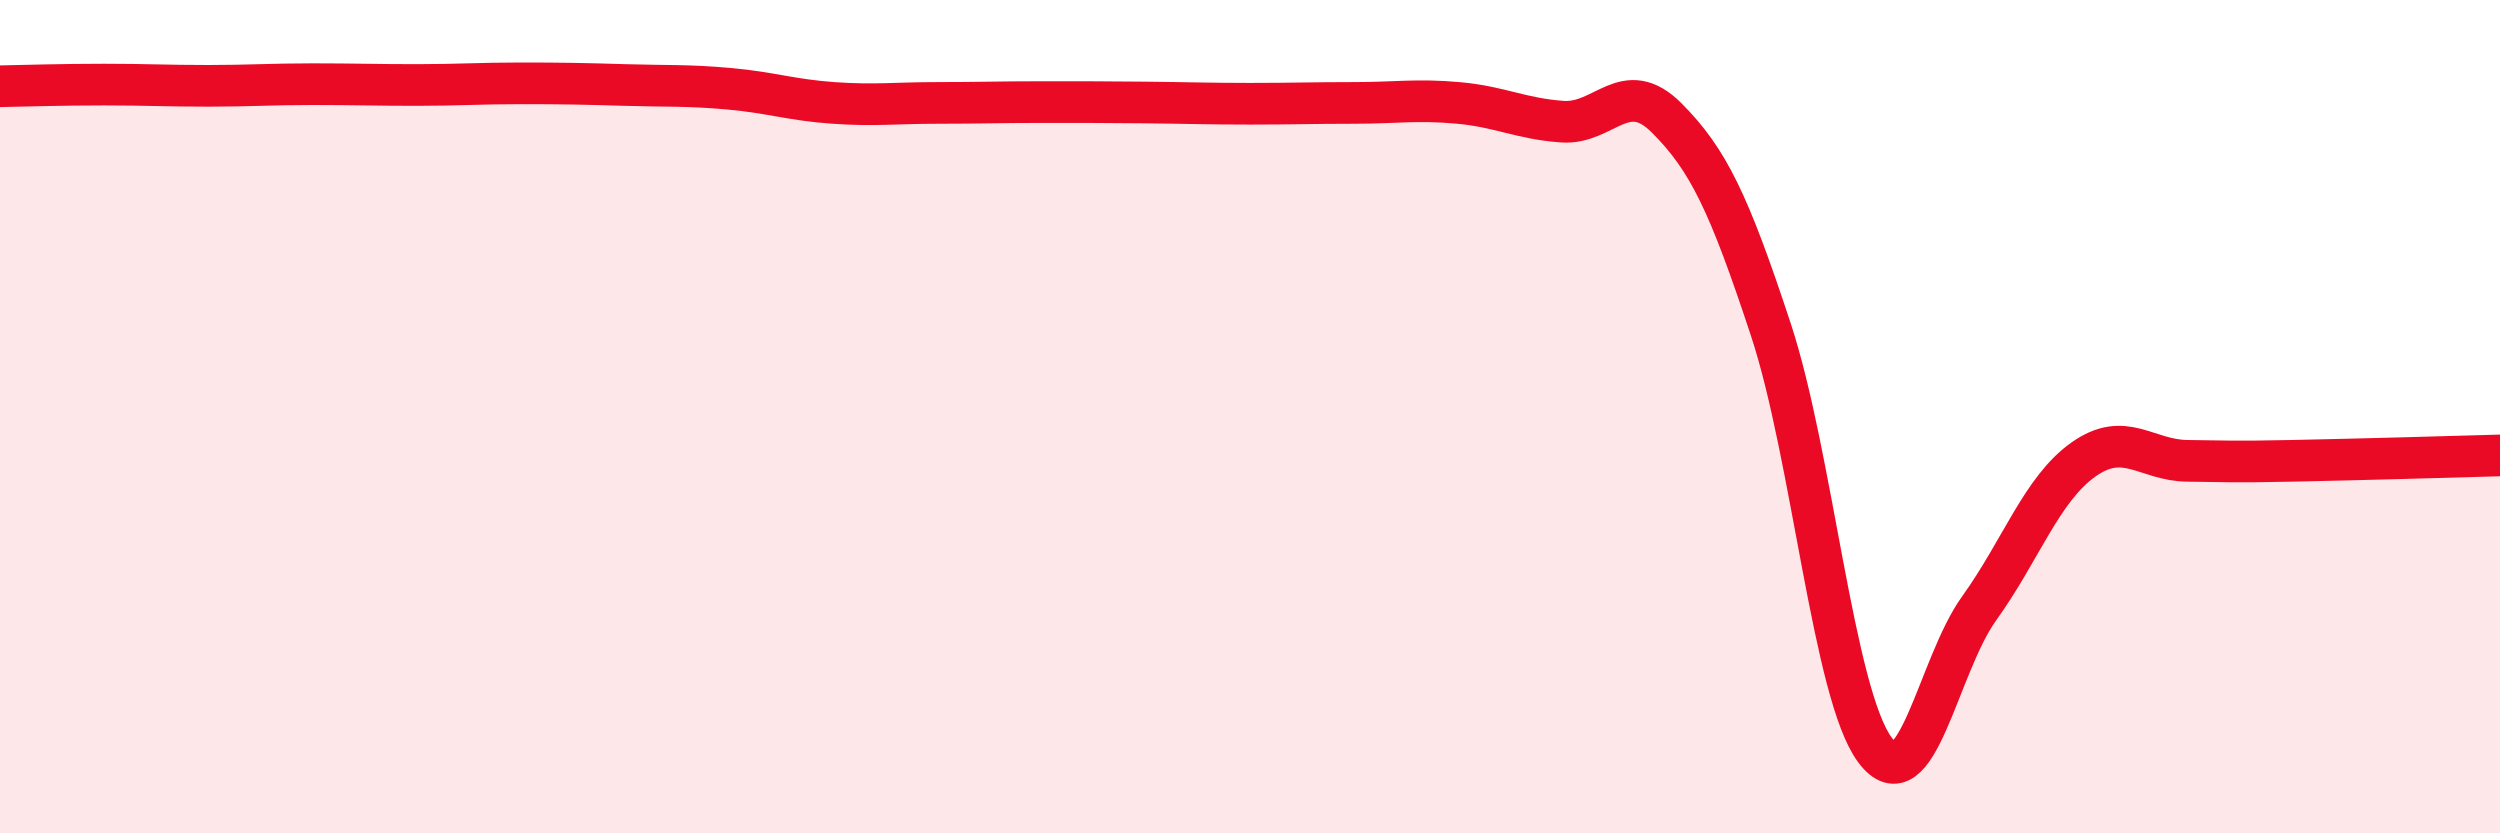
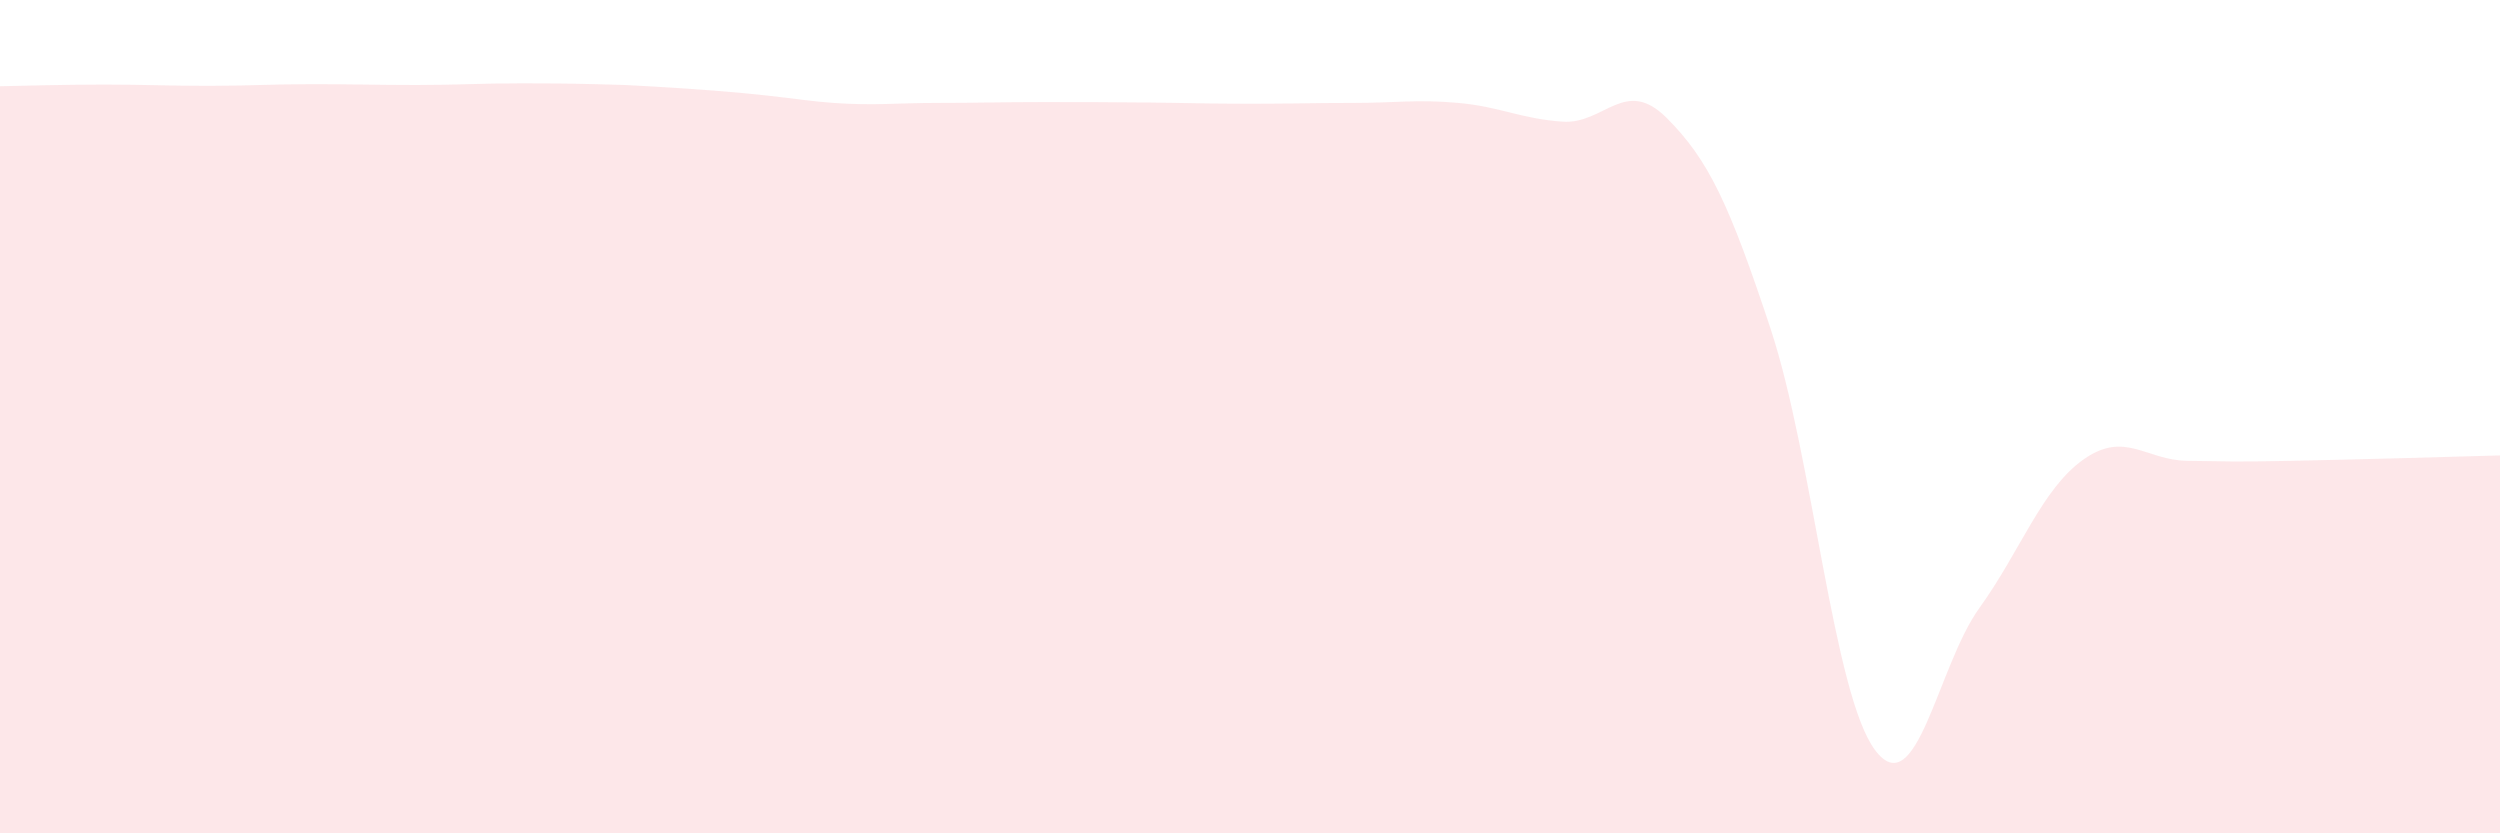
<svg xmlns="http://www.w3.org/2000/svg" width="60" height="20" viewBox="0 0 60 20">
-   <path d="M 0,2.07 C 0.5,2.06 1.5,2.03 2.5,2.03 C 3.5,2.03 4,2.06 5,2.06 C 6,2.06 6.5,2.02 7.5,2.02 C 8.5,2.02 9,2.04 10,2.04 C 11,2.04 11.5,2 12.5,2 C 13.5,2 14,2.01 15,2.04 C 16,2.07 16.5,2.04 17.5,2.13 C 18.5,2.22 19,2.4 20,2.47 C 21,2.54 21.5,2.47 22.5,2.47 C 23.5,2.47 24,2.45 25,2.45 C 26,2.45 26.5,2.45 27.5,2.46 C 28.5,2.47 29,2.49 30,2.49 C 31,2.49 31.5,2.47 32.5,2.47 C 33.5,2.47 34,2.38 35,2.47 C 36,2.56 36.5,2.85 37.5,2.92 C 38.5,2.99 39,1.83 40,2.83 C 41,3.83 41.5,4.88 42.5,7.91 C 43.5,10.94 44,16.66 45,18 C 46,19.34 46.5,15.99 47.5,14.6 C 48.5,13.21 49,11.74 50,11.03 C 51,10.32 51.5,11.05 52.5,11.06 C 53.5,11.07 53.5,11.09 55,11.06 C 56.5,11.03 59,10.96 60,10.93L60 20L0 20Z" fill="#EB0A25" opacity="0.1" stroke-linecap="round" stroke-linejoin="round" />
-   <path d="M 0,2.07 C 0.5,2.06 1.5,2.03 2.5,2.03 C 3.5,2.03 4,2.06 5,2.06 C 6,2.06 6.5,2.02 7.5,2.02 C 8.5,2.02 9,2.04 10,2.04 C 11,2.04 11.5,2 12.5,2 C 13.5,2 14,2.01 15,2.04 C 16,2.07 16.5,2.04 17.5,2.13 C 18.5,2.22 19,2.4 20,2.47 C 21,2.54 21.5,2.47 22.5,2.47 C 23.5,2.47 24,2.45 25,2.45 C 26,2.45 26.5,2.45 27.5,2.46 C 28.5,2.47 29,2.49 30,2.49 C 31,2.49 31.5,2.47 32.5,2.47 C 33.5,2.47 34,2.38 35,2.47 C 36,2.56 36.5,2.85 37.5,2.92 C 38.5,2.99 39,1.83 40,2.83 C 41,3.83 41.5,4.88 42.5,7.91 C 43.5,10.94 44,16.66 45,18 C 46,19.34 46.5,15.99 47.5,14.6 C 48.5,13.21 49,11.74 50,11.03 C 51,10.32 51.5,11.05 52.5,11.06 C 53.5,11.07 53.5,11.09 55,11.06 C 56.5,11.03 59,10.96 60,10.93" stroke="#EB0A25" stroke-width="1" fill="none" stroke-linecap="round" stroke-linejoin="round" />
+   <path d="M 0,2.07 C 0.5,2.06 1.5,2.03 2.5,2.03 C 3.5,2.03 4,2.06 5,2.06 C 6,2.06 6.5,2.02 7.5,2.02 C 8.5,2.02 9,2.04 10,2.04 C 11,2.04 11.5,2 12.5,2 C 13.5,2 14,2.01 15,2.04 C 18.5,2.22 19,2.4 20,2.47 C 21,2.54 21.5,2.47 22.5,2.47 C 23.5,2.47 24,2.45 25,2.45 C 26,2.45 26.5,2.45 27.5,2.46 C 28.5,2.47 29,2.49 30,2.49 C 31,2.49 31.5,2.47 32.5,2.47 C 33.5,2.47 34,2.38 35,2.47 C 36,2.56 36.5,2.85 37.5,2.92 C 38.5,2.99 39,1.83 40,2.83 C 41,3.83 41.5,4.88 42.5,7.91 C 43.5,10.94 44,16.66 45,18 C 46,19.34 46.5,15.99 47.5,14.6 C 48.5,13.21 49,11.74 50,11.03 C 51,10.32 51.5,11.05 52.5,11.06 C 53.5,11.07 53.5,11.09 55,11.06 C 56.5,11.03 59,10.96 60,10.93L60 20L0 20Z" fill="#EB0A25" opacity="0.1" stroke-linecap="round" stroke-linejoin="round" />
</svg>